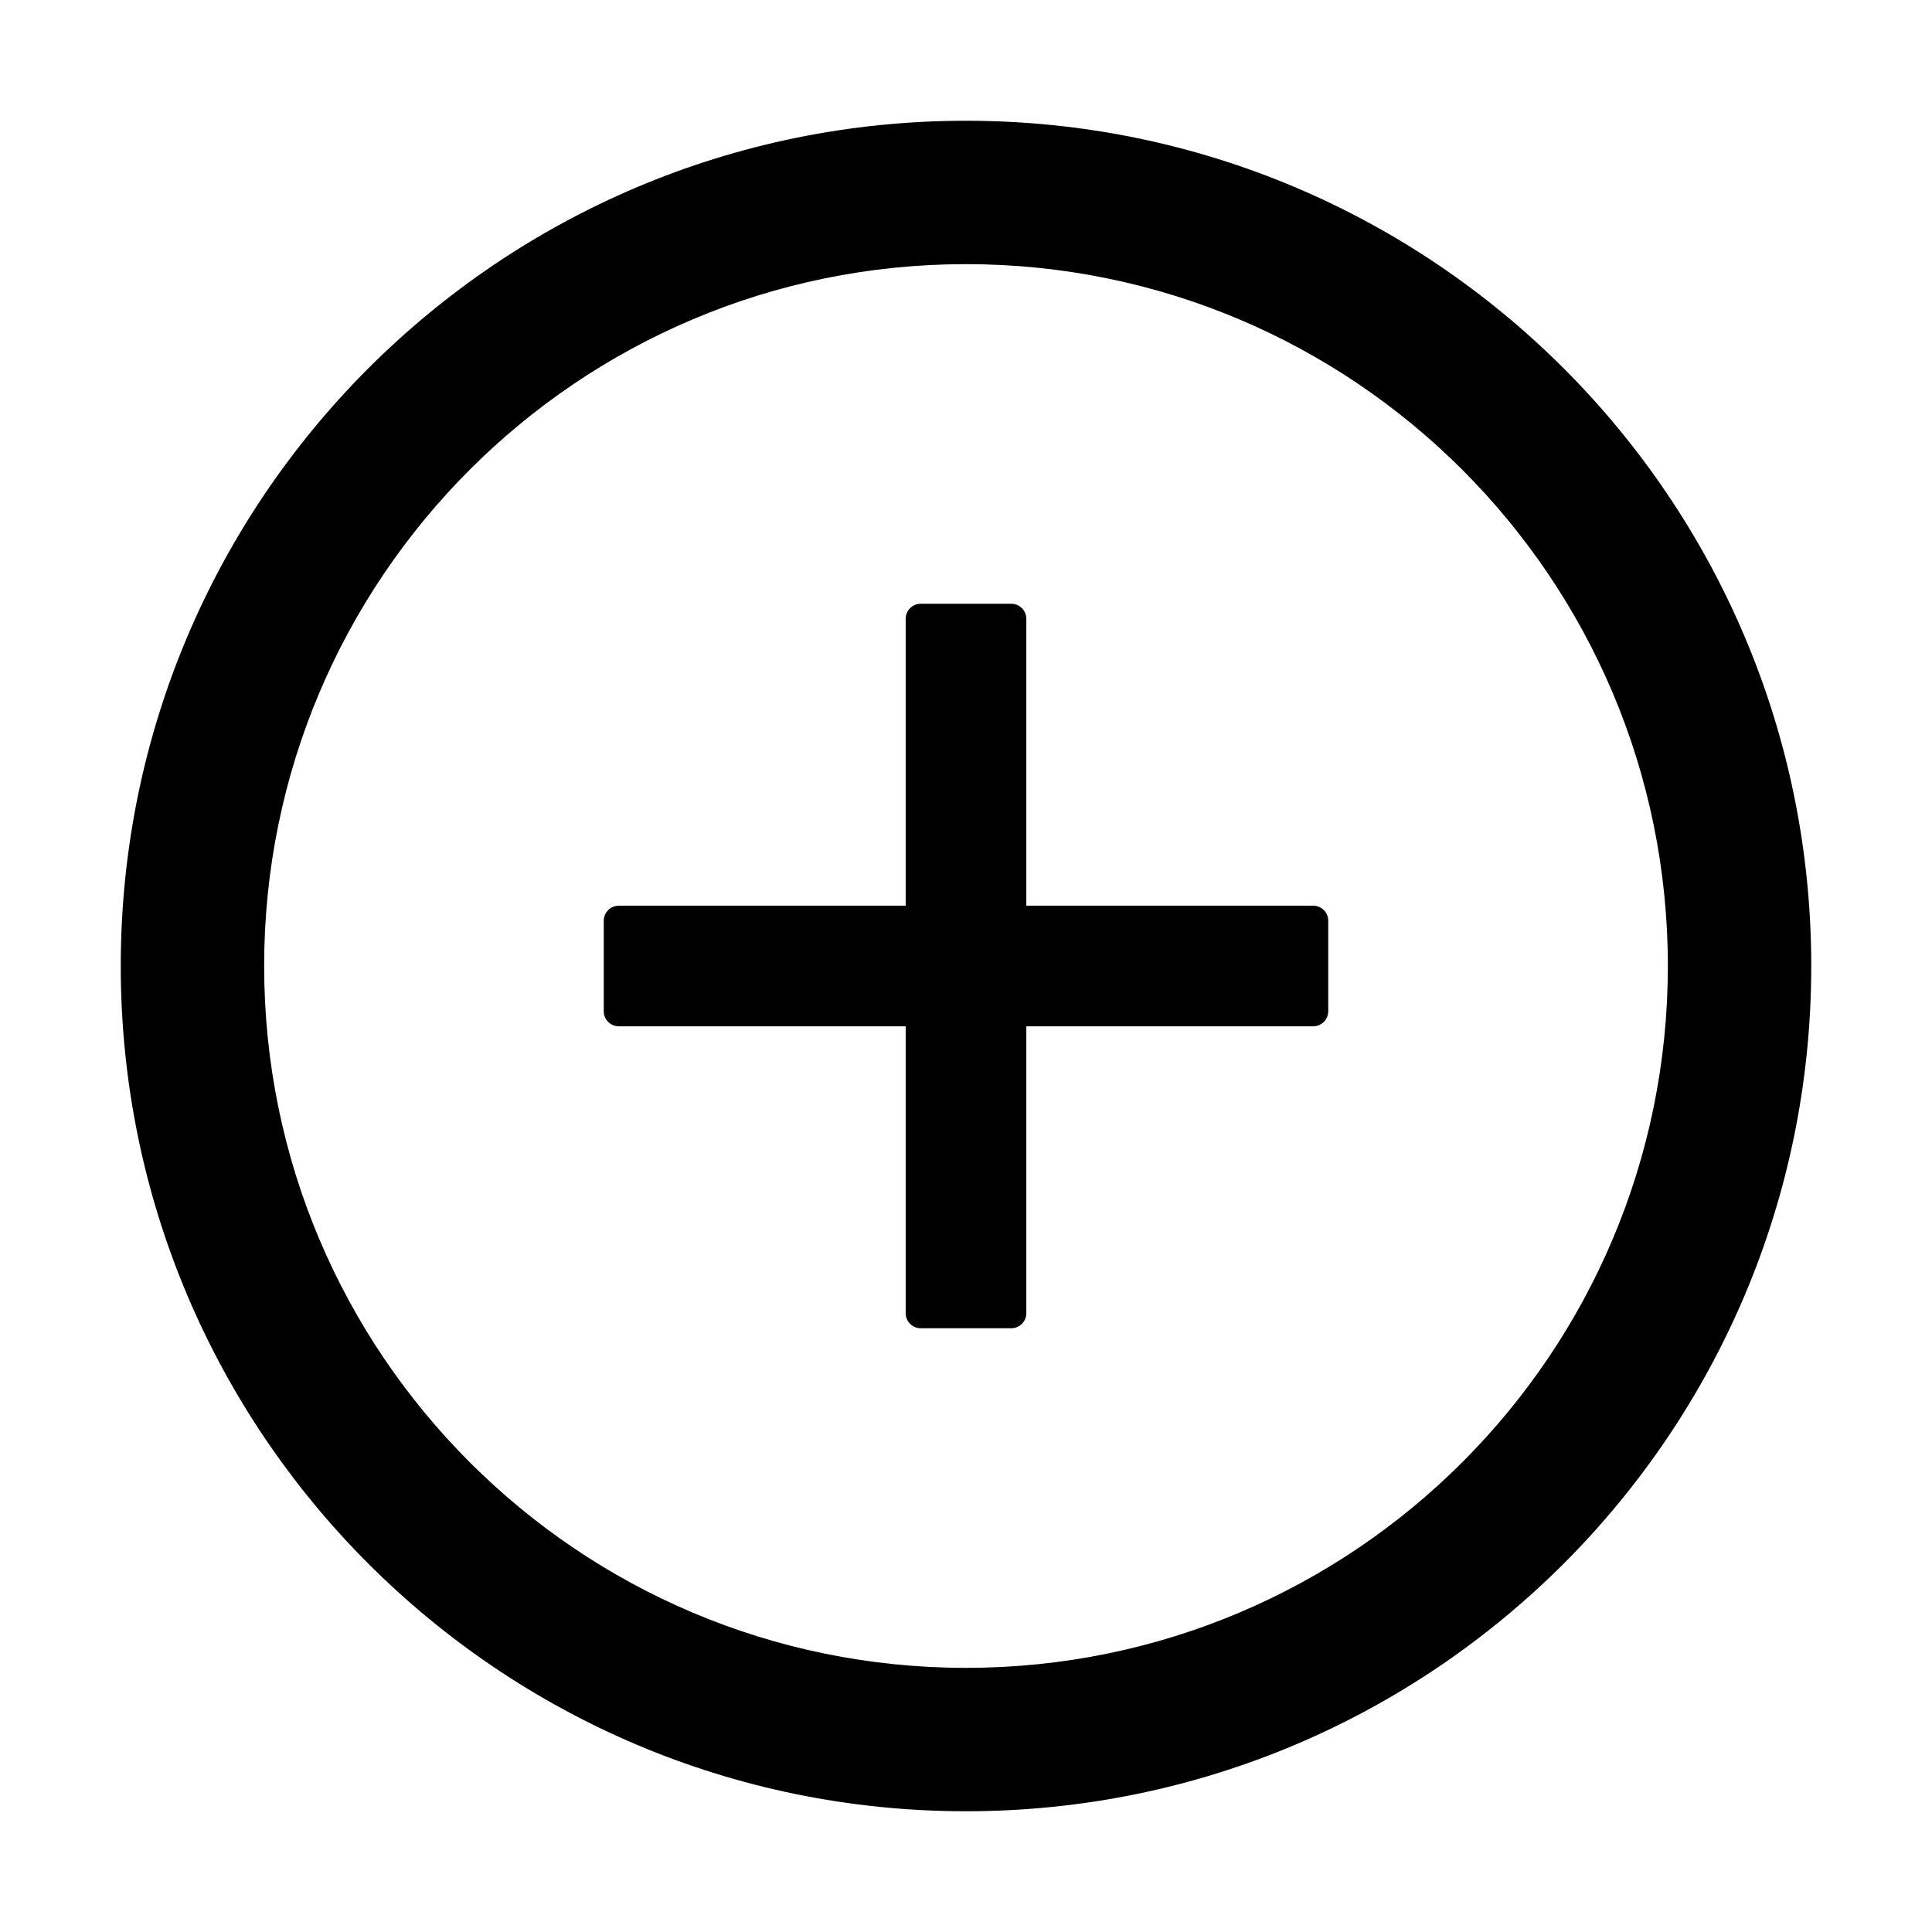
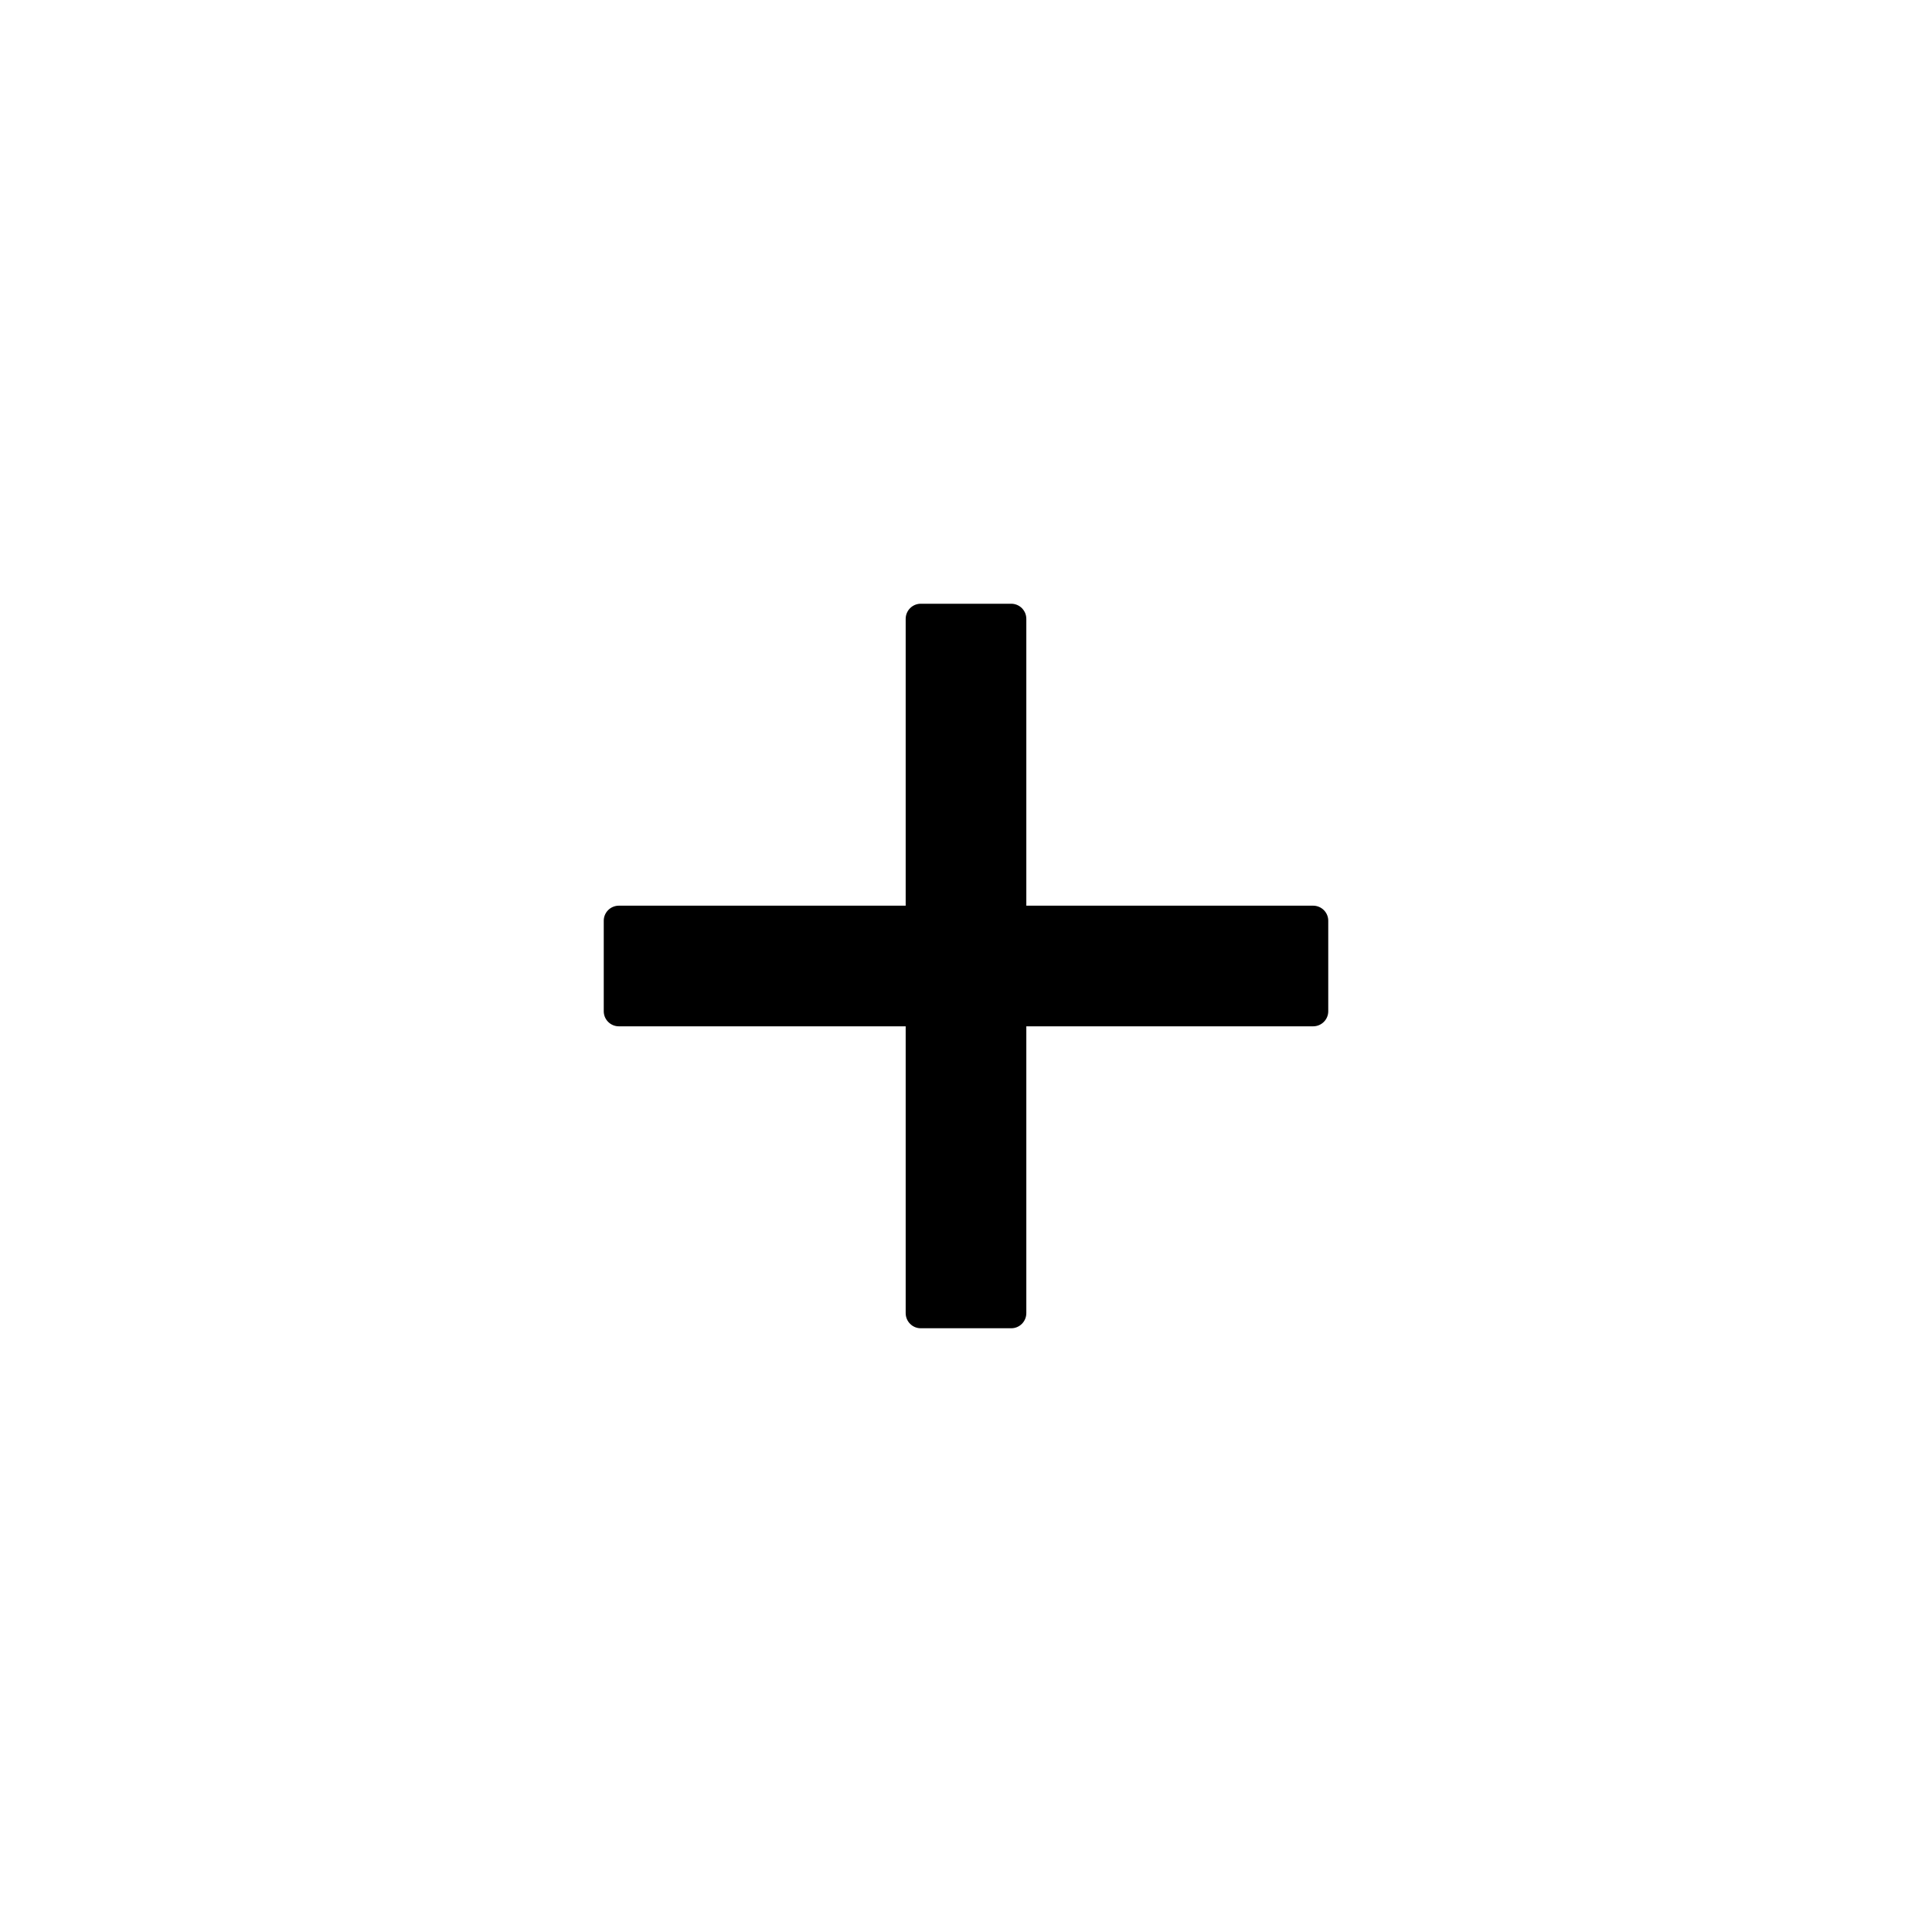
<svg xmlns="http://www.w3.org/2000/svg" width="18" height="18" viewBox="0 0 18 18" fill="none">
  <path d="M12.234 8.438H9.562V5.766C9.562 5.688 9.499 5.625 9.422 5.625H8.578C8.501 5.625 8.438 5.688 8.438 5.766V8.438H5.766C5.688 8.438 5.625 8.501 5.625 8.578V9.422C5.625 9.499 5.688 9.562 5.766 9.562H8.438V12.234C8.438 12.312 8.501 12.375 8.578 12.375H9.422C9.499 12.375 9.562 12.312 9.562 12.234V9.562H12.234C12.312 9.562 12.375 9.499 12.375 9.422V8.578C12.375 8.501 12.312 8.438 12.234 8.438Z" fill="black" />
-   <path d="M9 1.125C4.651 1.125 1.125 4.651 1.125 9C1.125 13.349 4.651 16.875 9 16.875C13.349 16.875 16.875 13.349 16.875 9C16.875 4.651 13.349 1.125 9 1.125ZM9 15.539C5.389 15.539 2.461 12.611 2.461 9C2.461 5.389 5.389 2.461 9 2.461C12.611 2.461 15.539 5.389 15.539 9C15.539 12.611 12.611 15.539 9 15.539Z" fill="black" />
</svg>